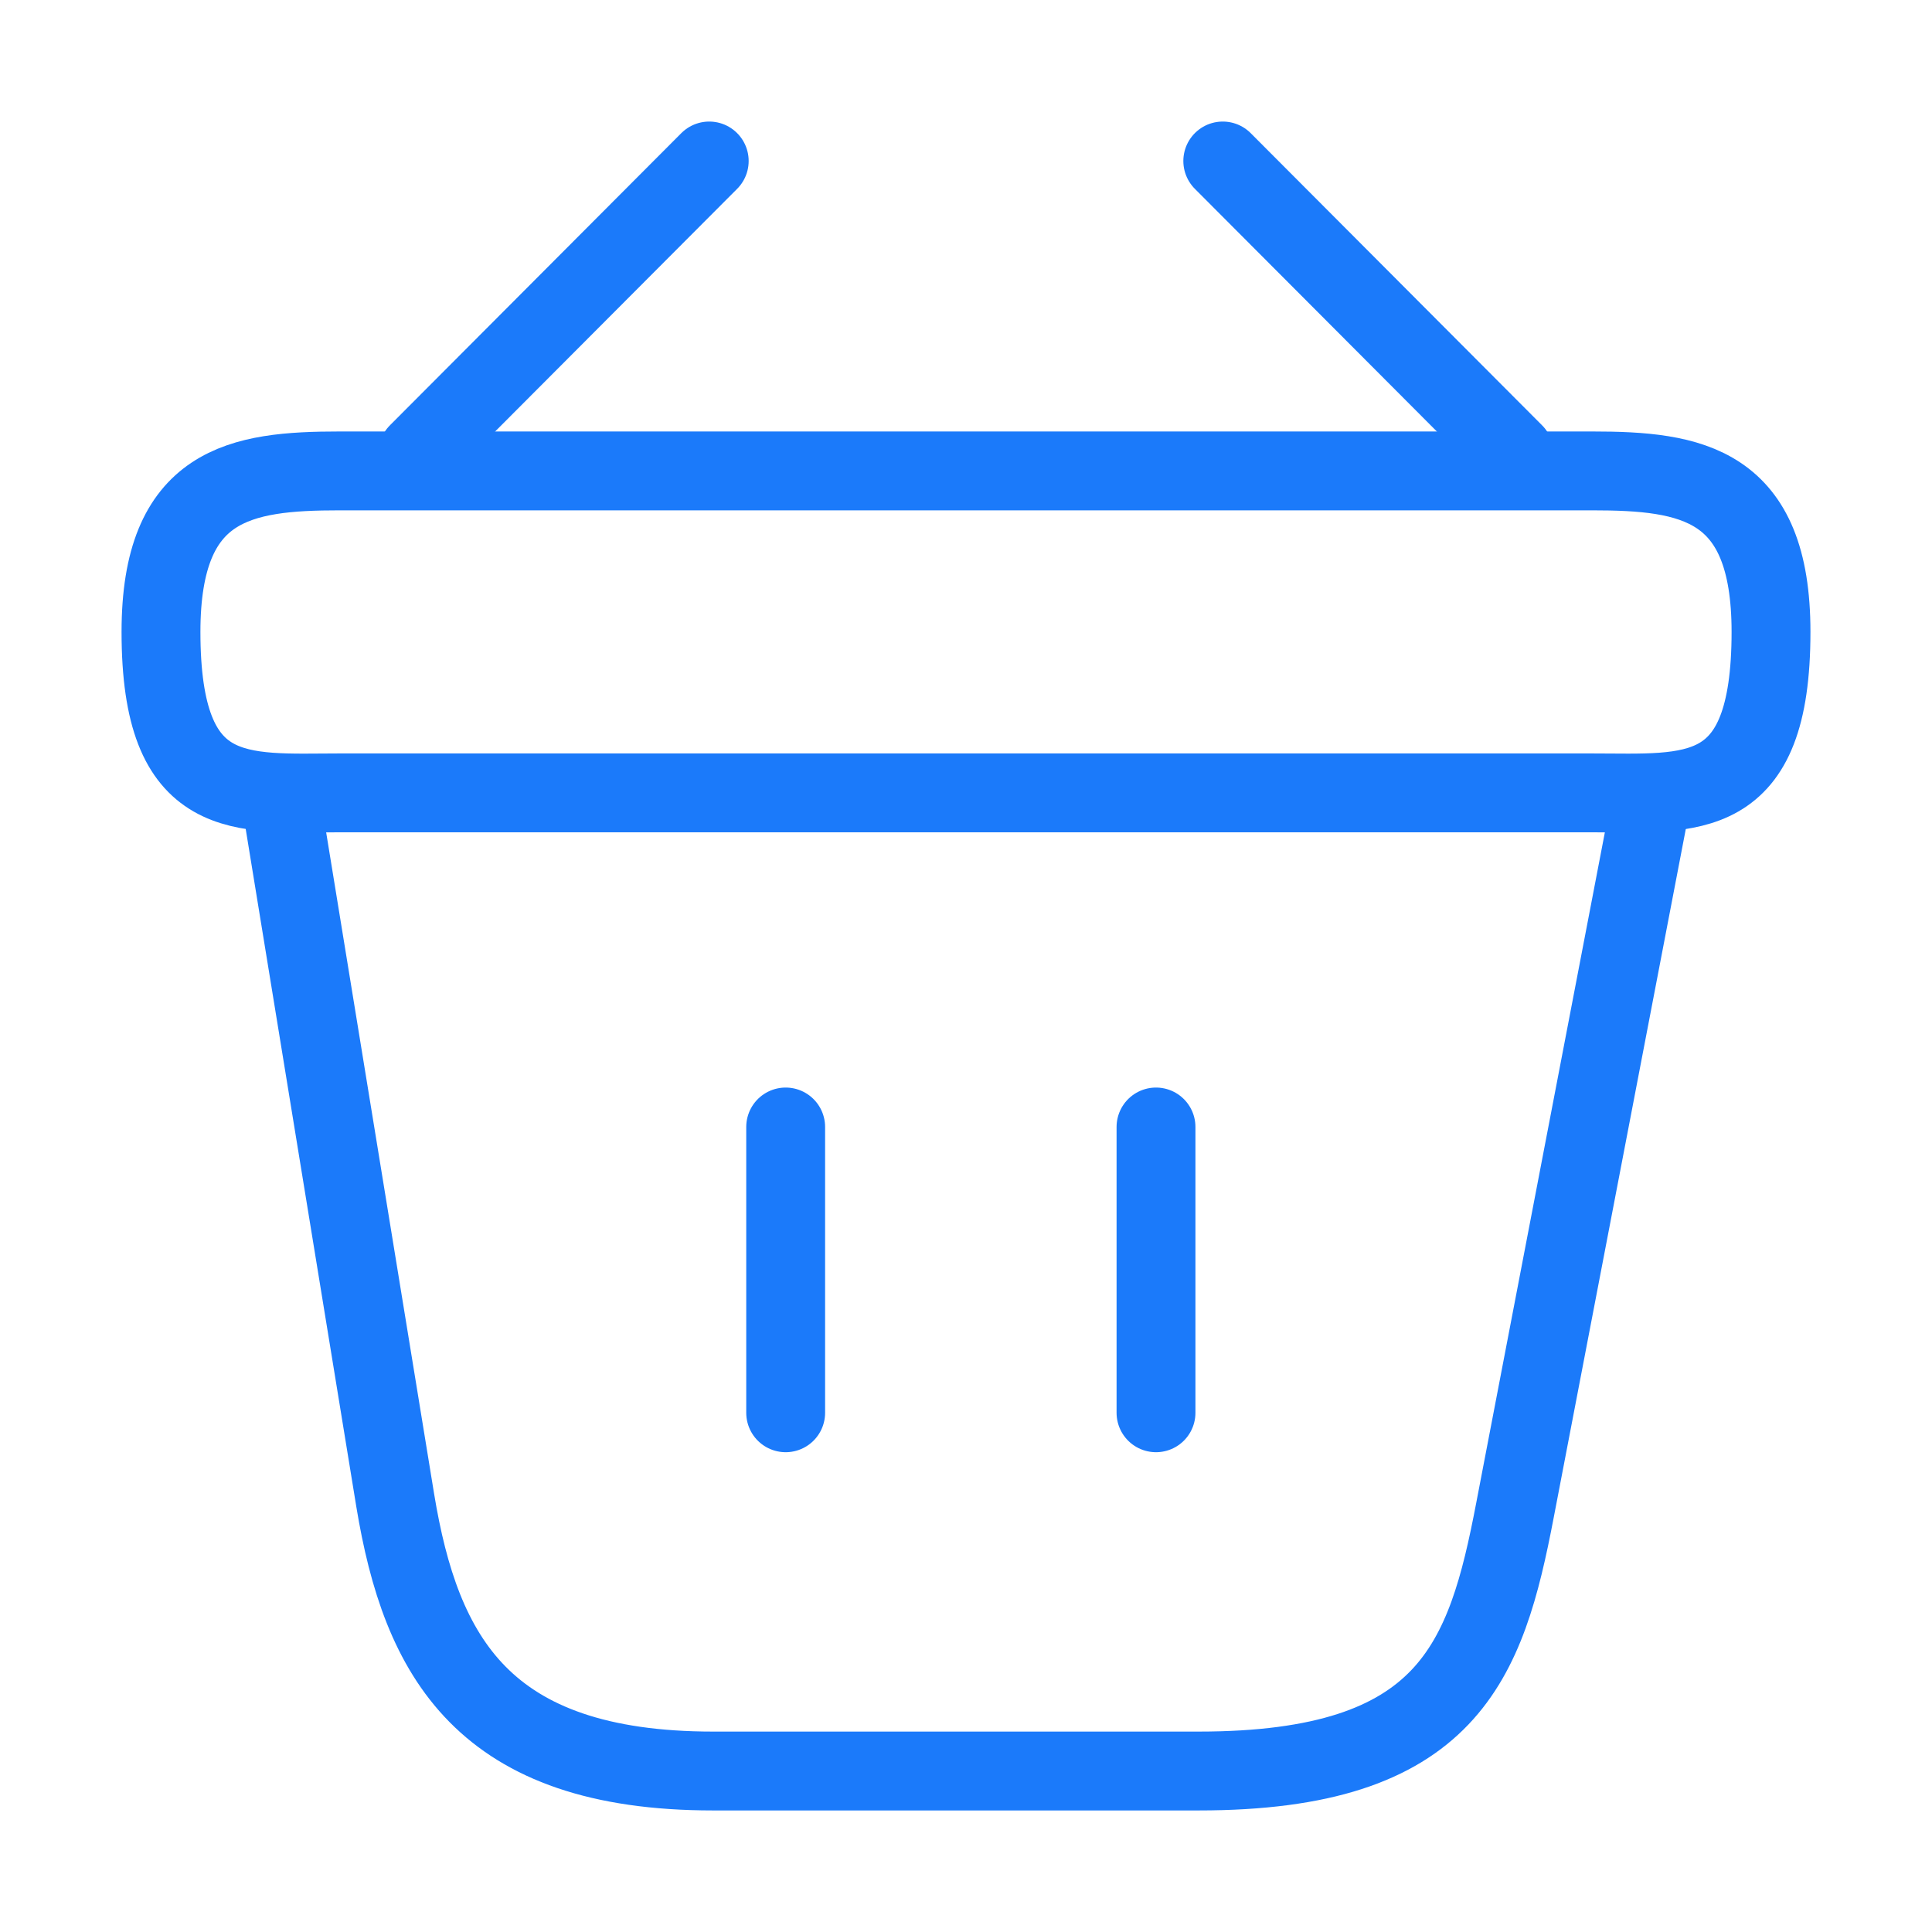
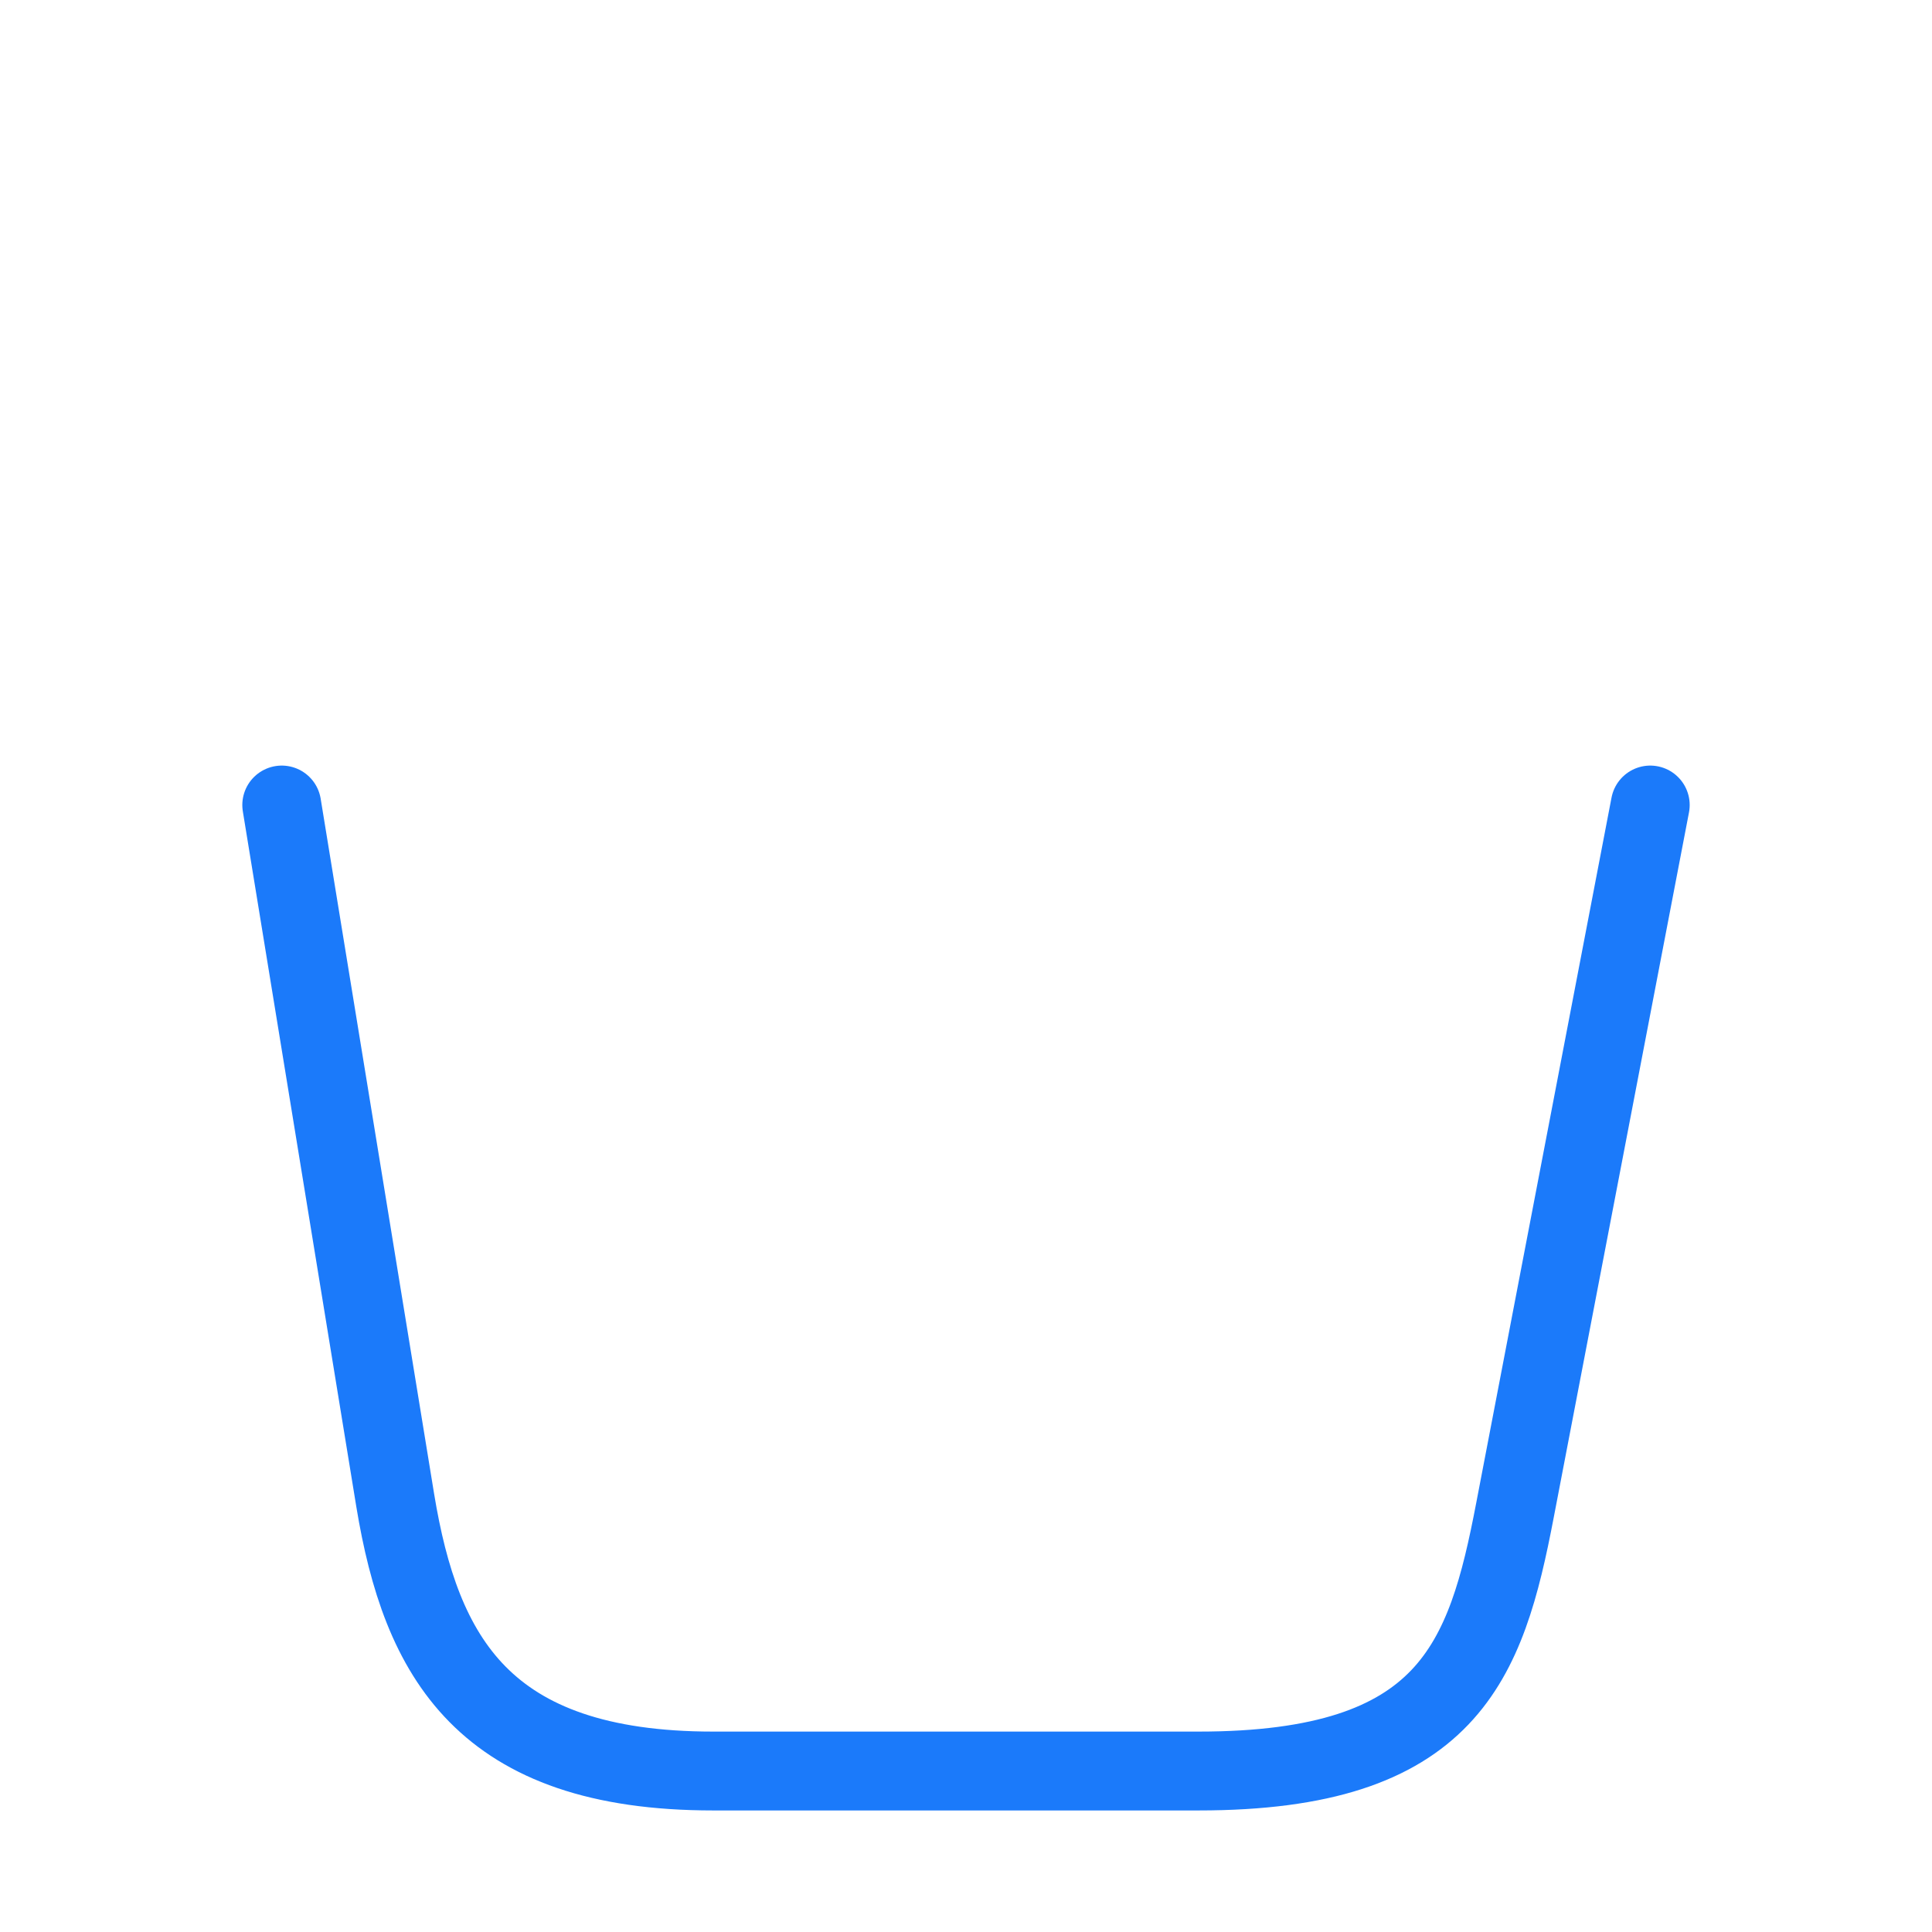
<svg xmlns="http://www.w3.org/2000/svg" width="36.748" height="36.748" viewBox="0 0 36.748 36.748">
  <g id="vuesax_linear_bag" data-name="vuesax/linear/bag" transform="translate(-108 -188)">
    <g id="bag" transform="translate(108 188)">
-       <path id="Vector" d="M5.543,0,0,5.558" transform="translate(7.947 3.062)" fill="none" stroke="#1b7afa" stroke-linecap="round" stroke-linejoin="round" stroke-width="1.5" />
-       <path id="Vector-2" data-name="Vector" d="M0,0,5.543,5.558" transform="translate(23.258 3.062)" fill="none" stroke="#1b7afa" stroke-linecap="round" stroke-linejoin="round" stroke-width="1.5" />
-       <path id="Vector-3" data-name="Vector" d="M0,3.062C0,.23,1.516,0,3.4,0H27.224c1.883,0,3.4.23,3.4,3.062,0,3.292-1.516,3.062-3.4,3.062H3.4C1.516,6.125,0,6.354,0,3.062Z" transform="translate(3.062 8.957)" fill="none" stroke="#1b7afa" stroke-width="1.5" />
-       <path id="Vector-4" data-name="Vector" d="M0,0V5.436" transform="translate(14.944 21.436)" fill="none" stroke="#1b7afa" stroke-linecap="round" stroke-width="1.5" />
-       <path id="Vector-5" data-name="Vector" d="M0,0V5.436" transform="translate(21.988 21.436)" fill="none" stroke="#1b7afa" stroke-linecap="round" stroke-width="1.5" />
      <path id="Vector-6" data-name="Vector" d="M0,0,2.159,13.229c.49,2.97,1.669,5.145,6.048,5.145H17.44c4.762,0,5.466-2.082,6.017-4.961L26.03,0" transform="translate(5.359 15.312)" fill="none" stroke="#1b7afa" stroke-linecap="round" stroke-width="1.5" />
      <path id="Vector-7" data-name="Vector" d="M0,0H36.748V36.748H0Z" fill="none" opacity="0" />
    </g>
  </g>
</svg>